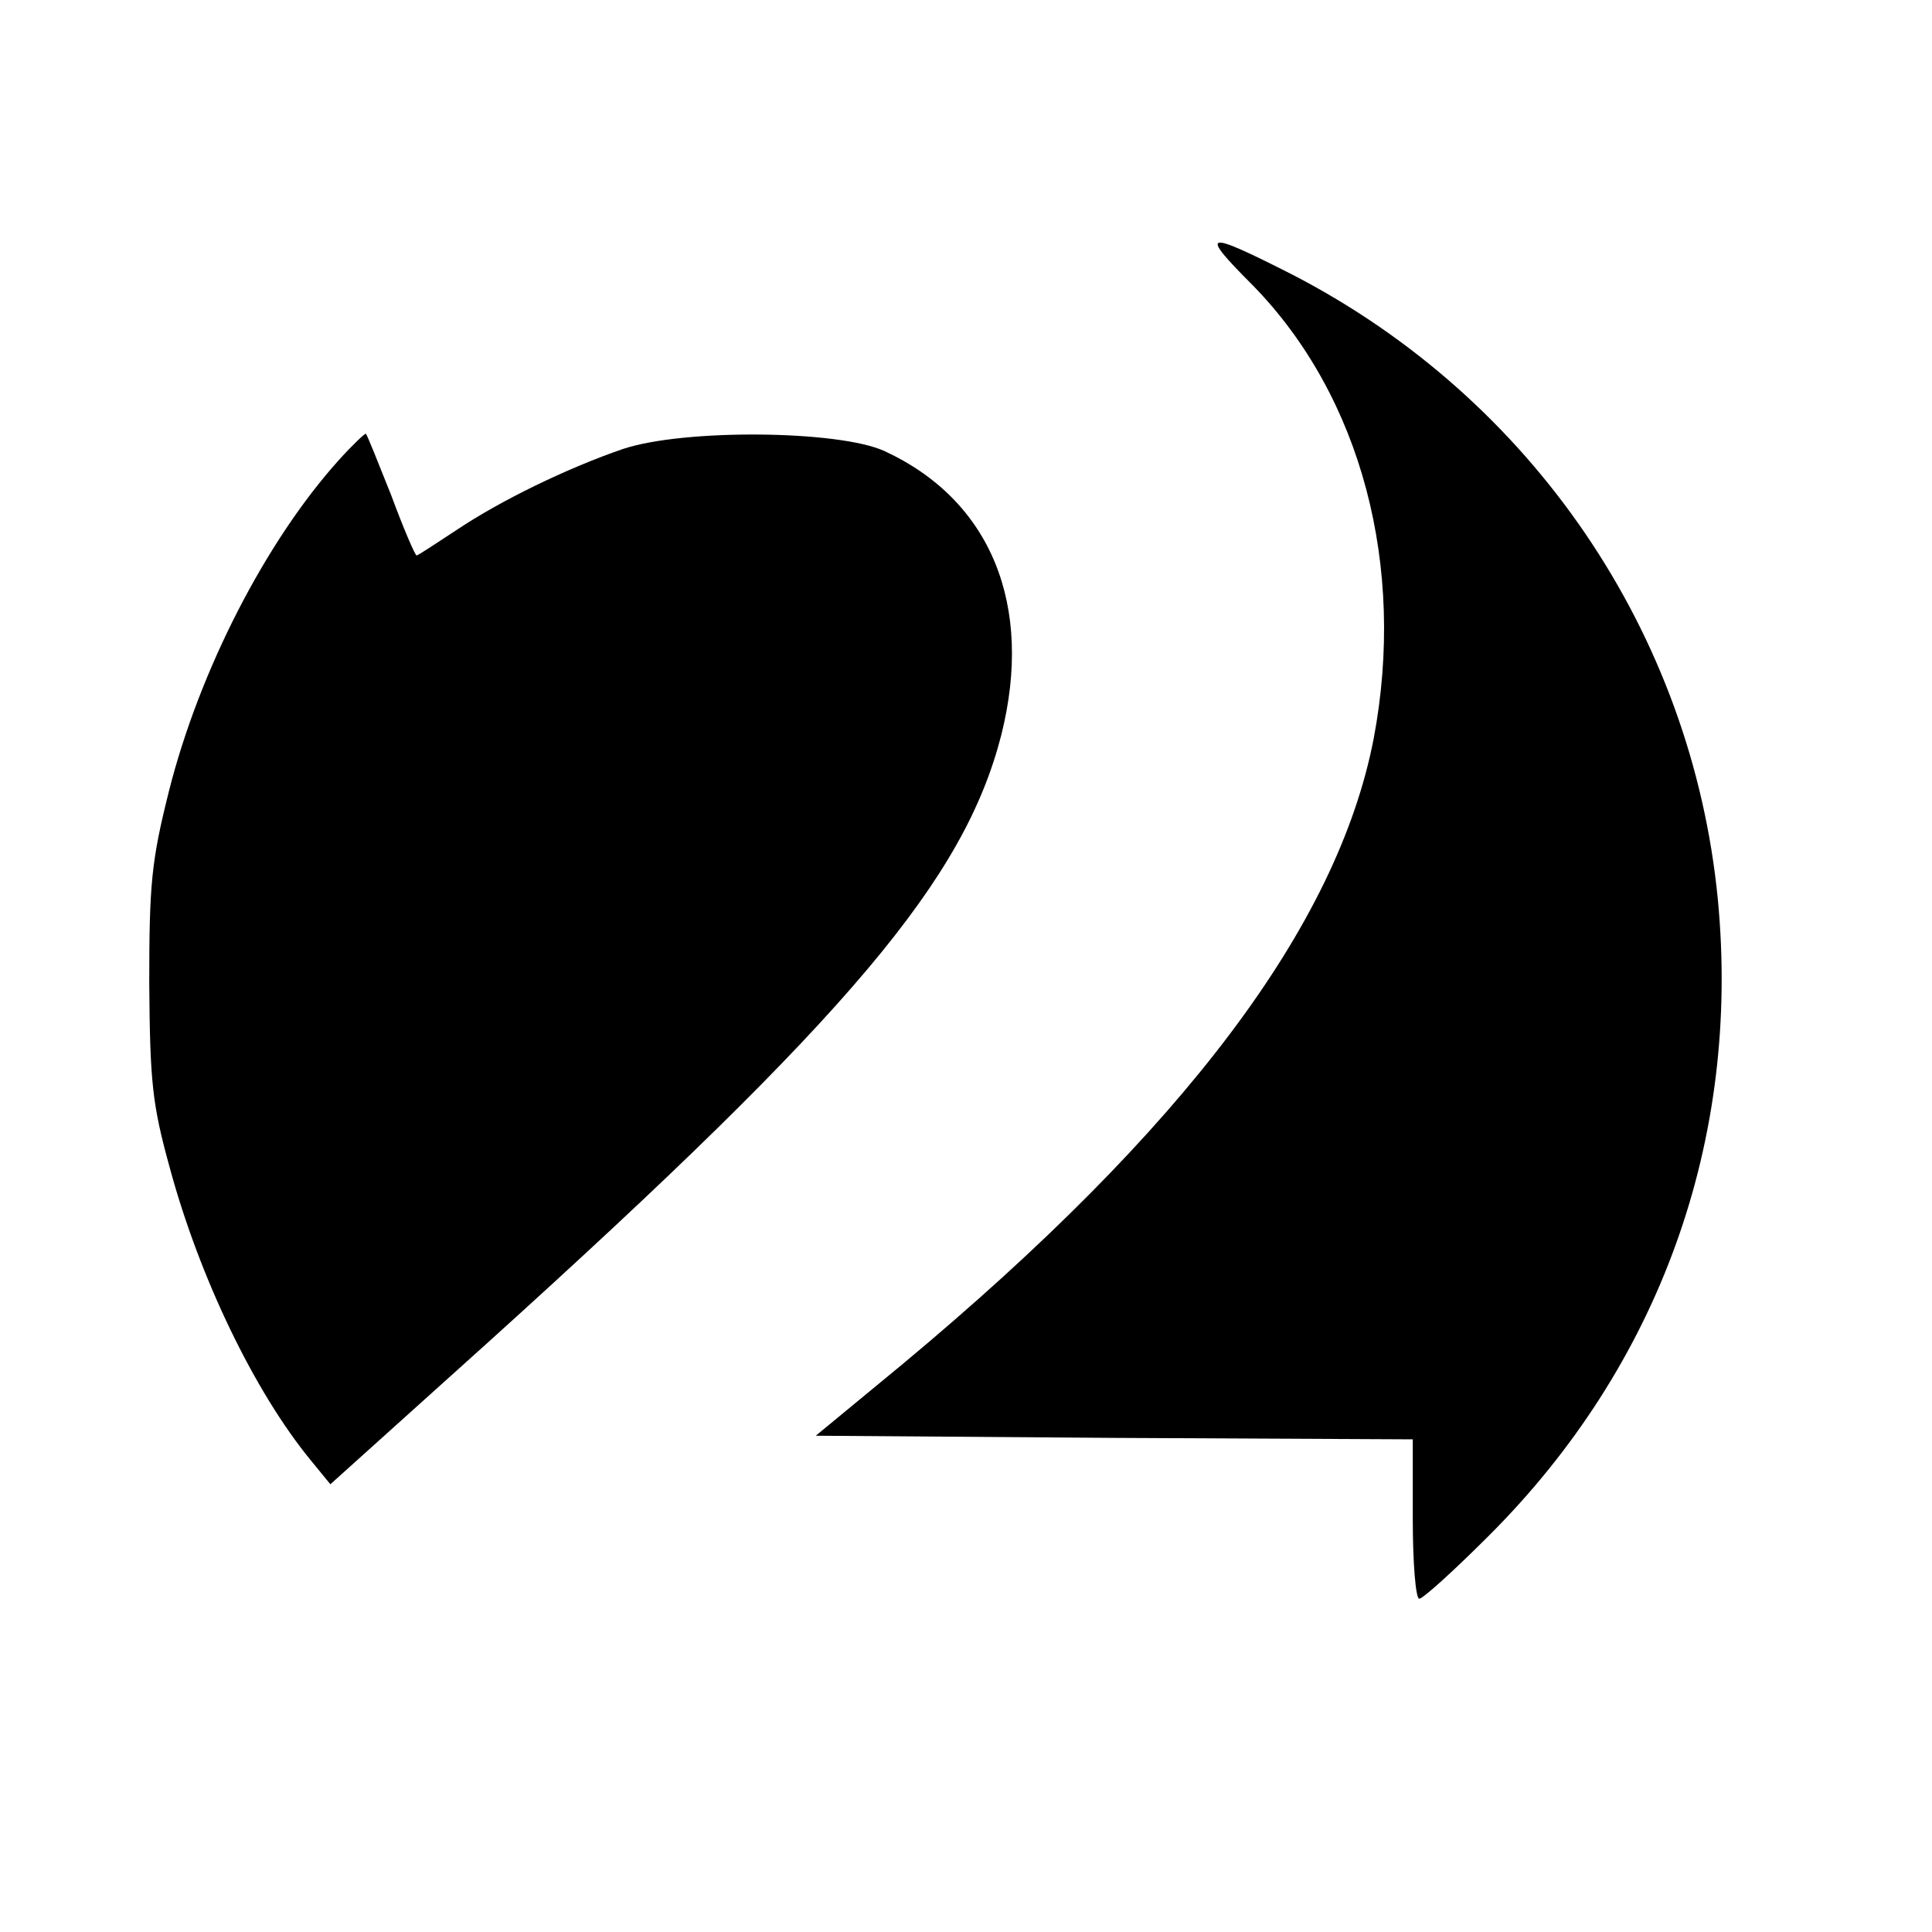
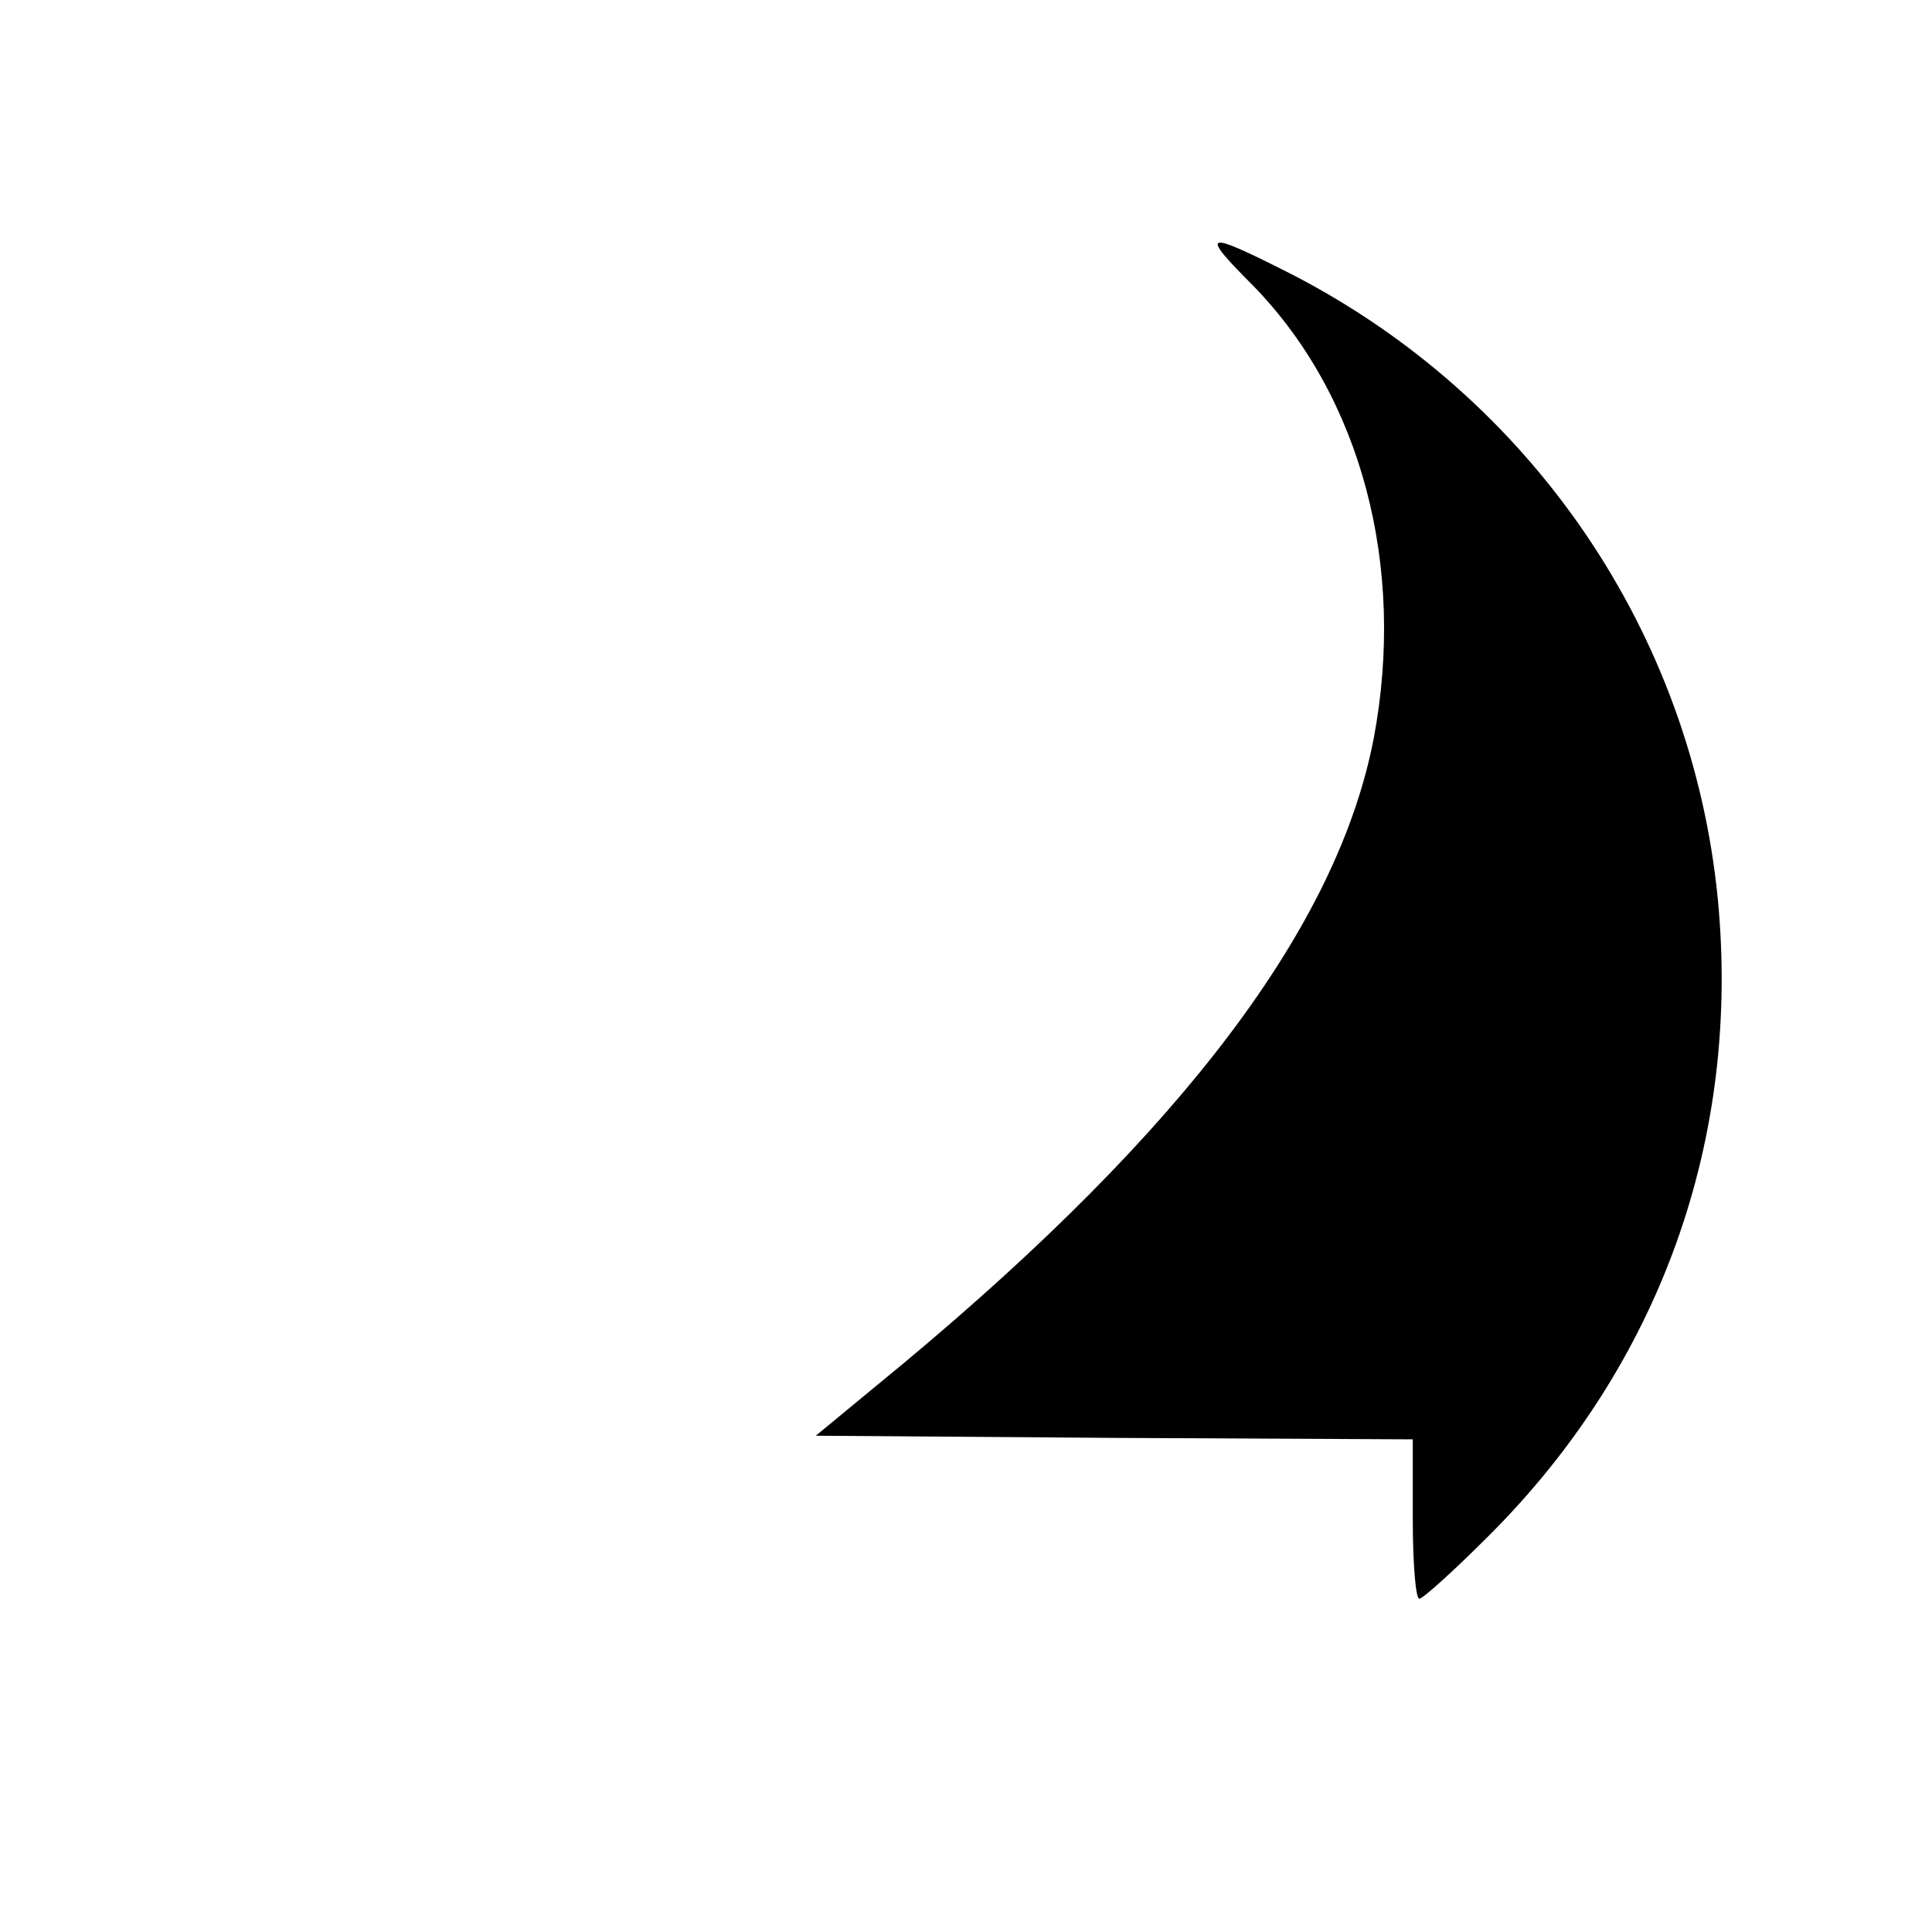
<svg xmlns="http://www.w3.org/2000/svg" version="1.0" width="16pt" height="16pt" viewBox="0 0 16 16" preserveAspectRatio="xMidYMid meet">
  <g transform="translate(0,16) scale(0.006,-0.006)" fill="#000000" stroke="none">
    <path d="M1730 2272 c149 -153 211 -387 166 -625 -50 -258 -261 -539 -650 -863 l-120 -99 412 -3 412 -2 0 -110 c0 -61 4 -110 9 -110 5 0 48 39 95 86 237 236 349 548 317 880 -36 367 -256 690 -586 861 -124 63 -131 61 -55 -15z" />
-     <path d="M468 2032 c-101 -112 -193 -291 -235 -458 -24 -96 -27 -127 -27 -264 1 -136 4 -167 28 -254 41 -152 117 -310 195 -405 l27 -33 220 198 c498 450 655 637 706 836 45 179 -14 324 -161 392 -63 29 -277 31 -361 3 -76 -26 -169 -71 -230 -112 -29 -19 -53 -35 -55 -35 -2 0 -18 37 -35 83 -18 45 -33 83 -35 85 -1 1 -18 -15 -37 -36z" />
  </g>
</svg>